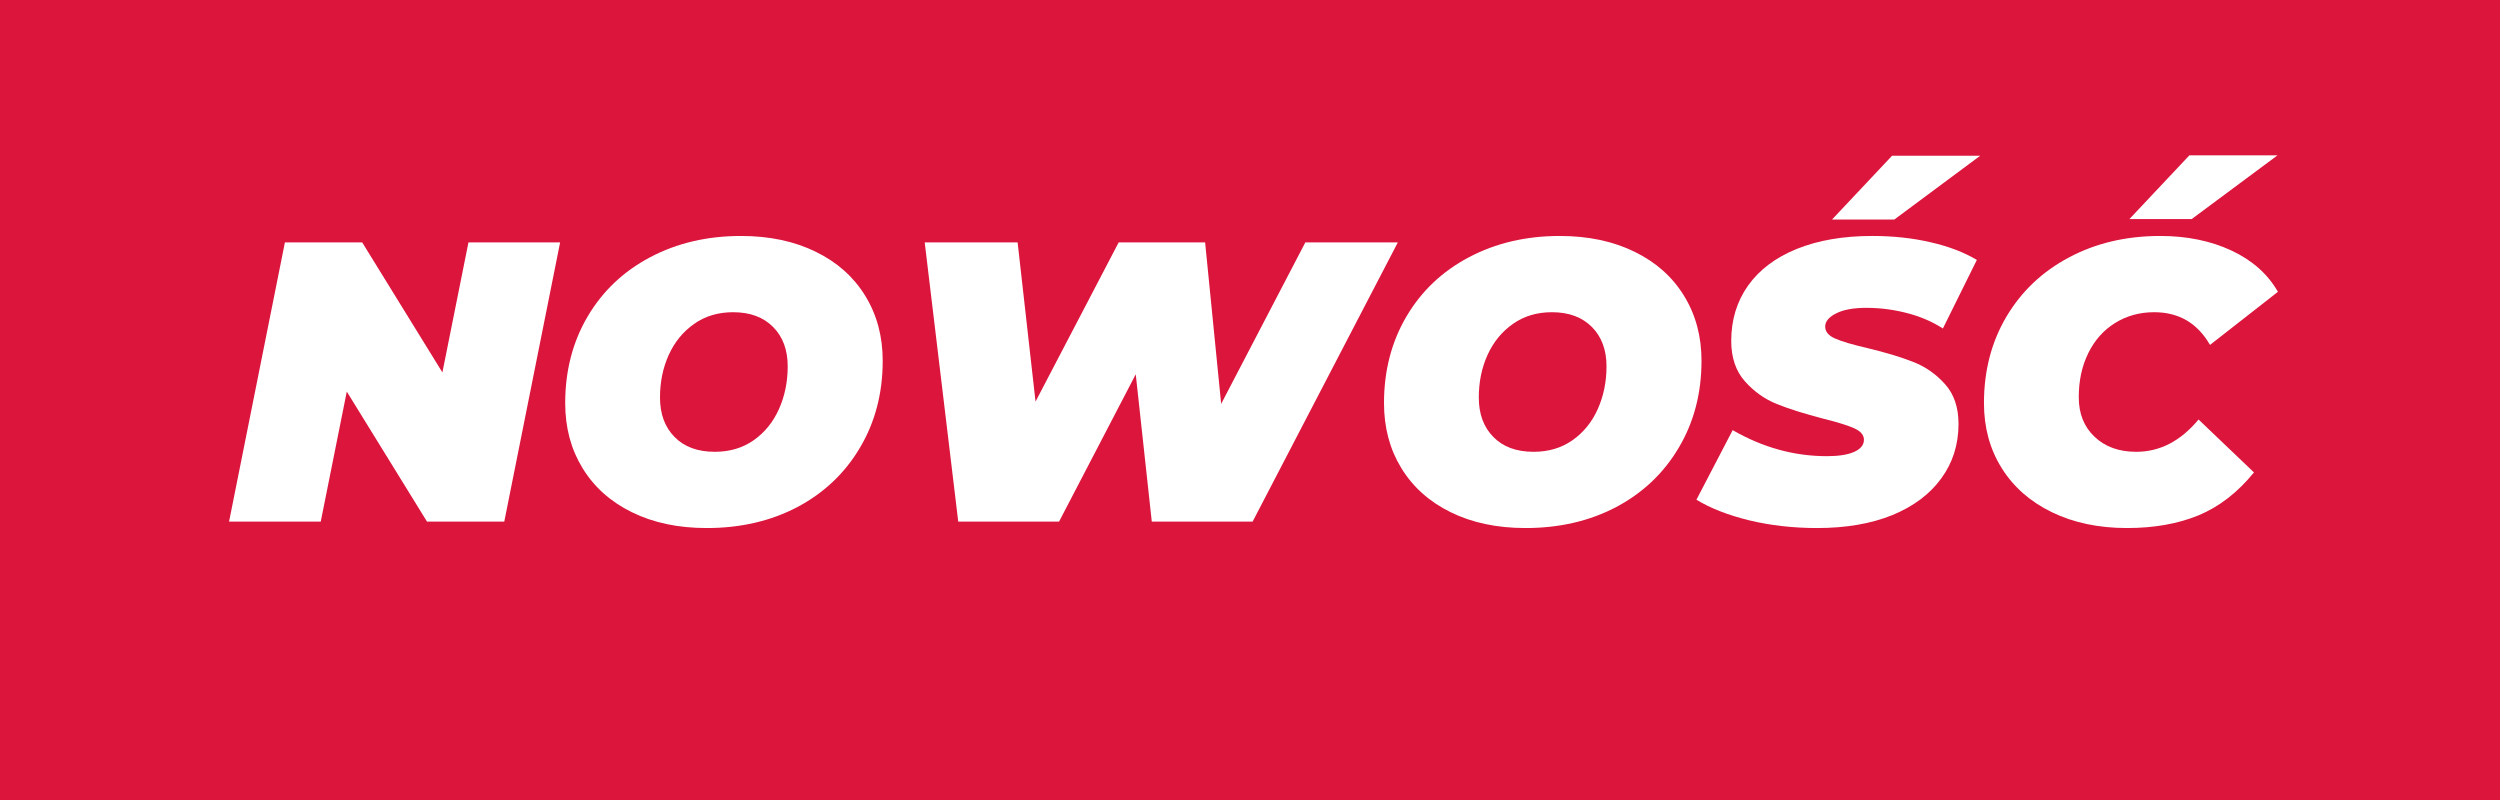
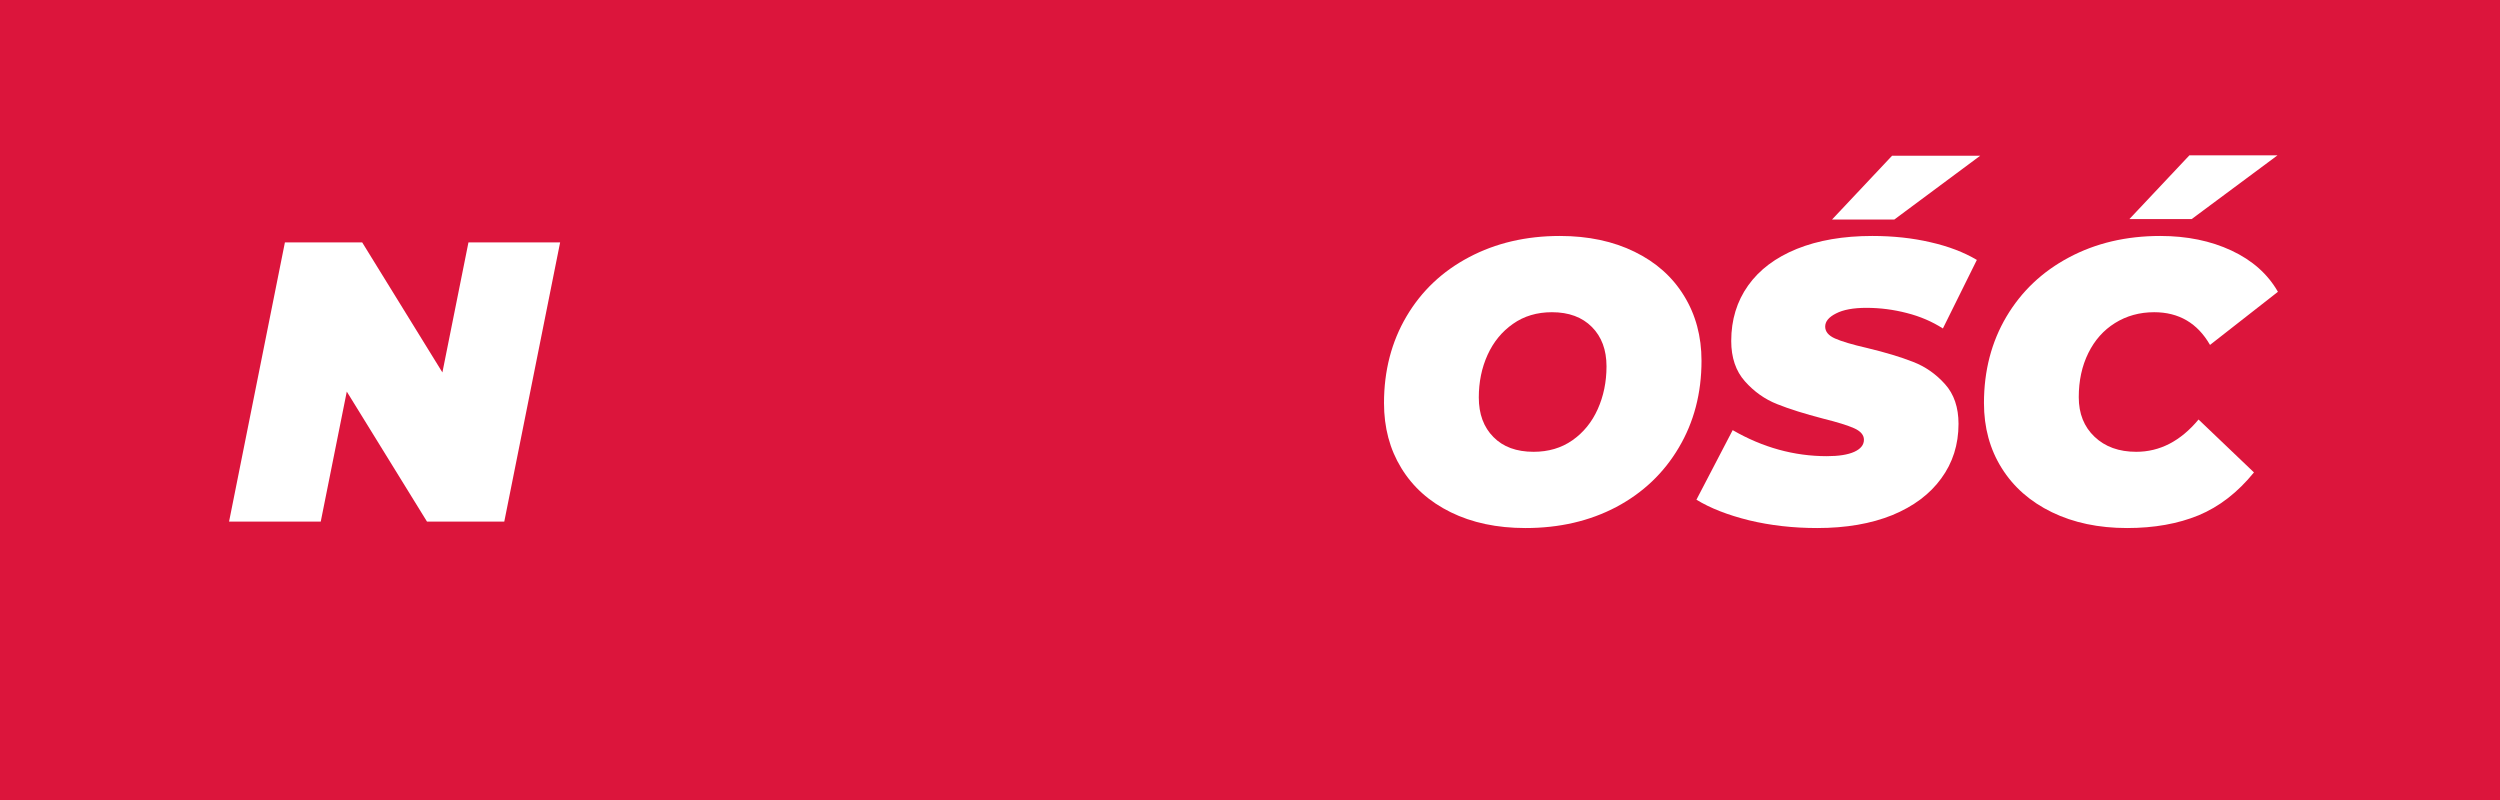
<svg xmlns="http://www.w3.org/2000/svg" width="250" viewBox="0 0 187.5 60" height="80" version="1.2">
  <rect x="0" y="0" width="187.5" height="60" fill="#333333" stroke="none" />
  <defs />
  <g id="cbc11b5dea">
    <g clip-rule="nonzero">
-       <path style=" stroke:none;fill-rule:nonzero;fill:#ffffff;fill-opacity:1;" d="M 0 0.078 L 187 0.078 L 187 59.922 L 0 59.922 Z M 0 0.078 " />
      <path style=" stroke:none;fill-rule:nonzero;fill:#ffffff;fill-opacity:1;" d="M 0 0.078 L 187 0.078 L 187 59.922 L 0 59.922 Z M 0 0.078 " />
    </g>
    <g clip-rule="nonzero">
      <g clip-rule="nonzero">
        <rect x="0" width="187.5" y="0" height="60" style="fill:#dc153c;fill-opacity:1;stroke:none;" />
      </g>
    </g>
    <g style="fill:#ffffff;fill-opacity:1;">
      <g transform="translate(17.118, 39.119)">
        <path style="stroke:none" d="M 24.891 -20.938 L 20.703 0 L 14.906 0 L 8.891 -9.75 L 6.938 0 L 0.062 0 L 4.25 -20.938 L 10.047 -20.938 L 16.062 -11.188 L 18.016 -20.938 Z M 24.891 -20.938 " />
      </g>
    </g>
    <g style="fill:#ffffff;fill-opacity:1;">
      <g transform="translate(41.156, 39.119)">
-         <path style="stroke:none" d="M 11.844 0.484 C 9.707 0.484 7.836 0.086 6.234 -0.703 C 4.629 -1.492 3.395 -2.598 2.531 -4.016 C 1.664 -5.43 1.234 -7.055 1.234 -8.891 C 1.234 -11.316 1.797 -13.484 2.922 -15.391 C 4.047 -17.297 5.609 -18.773 7.609 -19.828 C 9.617 -20.891 11.891 -21.422 14.422 -21.422 C 16.555 -21.422 18.426 -21.023 20.031 -20.234 C 21.633 -19.453 22.867 -18.352 23.734 -16.938 C 24.609 -15.52 25.047 -13.895 25.047 -12.062 C 25.047 -9.625 24.477 -7.453 23.344 -5.547 C 22.219 -3.641 20.656 -2.156 18.656 -1.094 C 16.656 -0.039 14.383 0.484 11.844 0.484 Z M 12.453 -5.234 C 13.566 -5.234 14.535 -5.52 15.359 -6.094 C 16.191 -6.676 16.828 -7.457 17.266 -8.438 C 17.703 -9.414 17.922 -10.484 17.922 -11.641 C 17.922 -12.879 17.555 -13.863 16.828 -14.594 C 16.098 -15.332 15.098 -15.703 13.828 -15.703 C 12.703 -15.703 11.727 -15.41 10.906 -14.828 C 10.082 -14.254 9.445 -13.477 9 -12.5 C 8.562 -11.531 8.344 -10.469 8.344 -9.312 C 8.344 -8.07 8.707 -7.082 9.438 -6.344 C 10.164 -5.602 11.172 -5.234 12.453 -5.234 Z M 12.453 -5.234 " />
-       </g>
+         </g>
    </g>
    <g style="fill:#ffffff;fill-opacity:1;">
      <g transform="translate(66.509, 39.119)">
-         <path style="stroke:none" d="M 38.328 -20.938 L 27.438 0 L 19.875 0 L 18.672 -11.047 L 12.922 0 L 5.359 0 L 2.844 -20.938 L 9.812 -20.938 L 11.156 -9 L 17.391 -20.938 L 23.875 -20.938 L 25.078 -8.828 L 31.391 -20.938 Z M 38.328 -20.938 " />
-       </g>
+         </g>
    </g>
    <g style="fill:#ffffff;fill-opacity:1;">
      <g transform="translate(102.566, 39.119)">
        <path style="stroke:none" d="M 11.844 0.484 C 9.707 0.484 7.836 0.086 6.234 -0.703 C 4.629 -1.492 3.395 -2.598 2.531 -4.016 C 1.664 -5.43 1.234 -7.055 1.234 -8.891 C 1.234 -11.316 1.797 -13.484 2.922 -15.391 C 4.047 -17.297 5.609 -18.773 7.609 -19.828 C 9.617 -20.891 11.891 -21.422 14.422 -21.422 C 16.555 -21.422 18.426 -21.023 20.031 -20.234 C 21.633 -19.453 22.867 -18.352 23.734 -16.938 C 24.609 -15.52 25.047 -13.895 25.047 -12.062 C 25.047 -9.625 24.477 -7.453 23.344 -5.547 C 22.219 -3.641 20.656 -2.156 18.656 -1.094 C 16.656 -0.039 14.383 0.484 11.844 0.484 Z M 12.453 -5.234 C 13.566 -5.234 14.535 -5.52 15.359 -6.094 C 16.191 -6.676 16.828 -7.457 17.266 -8.438 C 17.703 -9.414 17.922 -10.484 17.922 -11.641 C 17.922 -12.879 17.555 -13.863 16.828 -14.594 C 16.098 -15.332 15.098 -15.703 13.828 -15.703 C 12.703 -15.703 11.727 -15.41 10.906 -14.828 C 10.082 -14.254 9.445 -13.477 9 -12.5 C 8.562 -11.531 8.344 -10.469 8.344 -9.312 C 8.344 -8.07 8.707 -7.082 9.438 -6.344 C 10.164 -5.602 11.172 -5.234 12.453 -5.234 Z M 12.453 -5.234 " />
      </g>
    </g>
    <g style="fill:#ffffff;fill-opacity:1;">
      <g transform="translate(127.92, 39.119)">
        <path style="stroke:none" d="M 8.375 0.484 C 6.562 0.484 4.859 0.289 3.266 -0.094 C 1.672 -0.488 0.352 -1.004 -0.688 -1.641 L 2.031 -6.859 C 4.289 -5.555 6.645 -4.906 9.094 -4.906 C 9.988 -4.906 10.676 -5.016 11.156 -5.234 C 11.633 -5.453 11.875 -5.754 11.875 -6.141 C 11.875 -6.492 11.629 -6.781 11.141 -7 C 10.648 -7.219 9.879 -7.457 8.828 -7.719 C 7.43 -8.082 6.273 -8.445 5.359 -8.812 C 4.441 -9.176 3.641 -9.742 2.953 -10.516 C 2.266 -11.285 1.922 -12.297 1.922 -13.547 C 1.922 -15.129 2.344 -16.516 3.188 -17.703 C 4.031 -18.891 5.25 -19.805 6.844 -20.453 C 8.445 -21.098 10.332 -21.422 12.5 -21.422 C 14.062 -21.422 15.516 -21.266 16.859 -20.953 C 18.203 -20.648 19.363 -20.207 20.344 -19.625 L 17.797 -14.484 C 16.984 -15.004 16.082 -15.391 15.094 -15.641 C 14.102 -15.898 13.094 -16.031 12.062 -16.031 C 11.082 -16.031 10.32 -15.891 9.781 -15.609 C 9.238 -15.336 8.969 -15.008 8.969 -14.625 C 8.969 -14.25 9.211 -13.953 9.703 -13.734 C 10.191 -13.516 11 -13.273 12.125 -13.016 C 13.477 -12.691 14.617 -12.348 15.547 -11.984 C 16.473 -11.629 17.273 -11.07 17.953 -10.312 C 18.629 -9.562 18.969 -8.566 18.969 -7.328 C 18.969 -5.773 18.535 -4.41 17.672 -3.234 C 16.816 -2.055 15.594 -1.141 14 -0.484 C 12.406 0.16 10.531 0.484 8.375 0.484 Z M 13.984 -27.438 L 20.594 -27.438 L 14.156 -22.656 L 9.484 -22.656 Z M 13.984 -27.438 " />
      </g>
    </g>
    <g style="fill:#ffffff;fill-opacity:1;">
      <g transform="translate(147.563, 39.119)">
        <path style="stroke:none" d="M 11.969 0.484 C 9.832 0.484 7.953 0.086 6.328 -0.703 C 4.703 -1.492 3.445 -2.598 2.562 -4.016 C 1.676 -5.43 1.234 -7.055 1.234 -8.891 C 1.234 -11.316 1.797 -13.477 2.922 -15.375 C 4.047 -17.27 5.609 -18.75 7.609 -19.812 C 9.617 -20.883 11.898 -21.422 14.453 -21.422 C 16.461 -21.422 18.242 -21.055 19.797 -20.328 C 21.359 -19.598 22.52 -18.566 23.281 -17.234 L 18.188 -13.25 C 17.25 -14.883 15.852 -15.703 14 -15.703 C 12.906 -15.703 11.926 -15.43 11.062 -14.891 C 10.207 -14.359 9.539 -13.609 9.062 -12.641 C 8.582 -11.672 8.344 -10.566 8.344 -9.328 C 8.344 -8.098 8.738 -7.109 9.531 -6.359 C 10.32 -5.609 11.363 -5.234 12.656 -5.234 C 14.426 -5.234 15.984 -6.039 17.328 -7.656 L 21.484 -3.688 C 20.266 -2.188 18.879 -1.113 17.328 -0.469 C 15.785 0.164 14 0.484 11.969 0.484 Z M 16.641 -27.469 L 23.25 -27.469 L 16.812 -22.688 L 12.141 -22.688 Z M 16.641 -27.469 " />
      </g>
    </g>
  </g>
</svg>